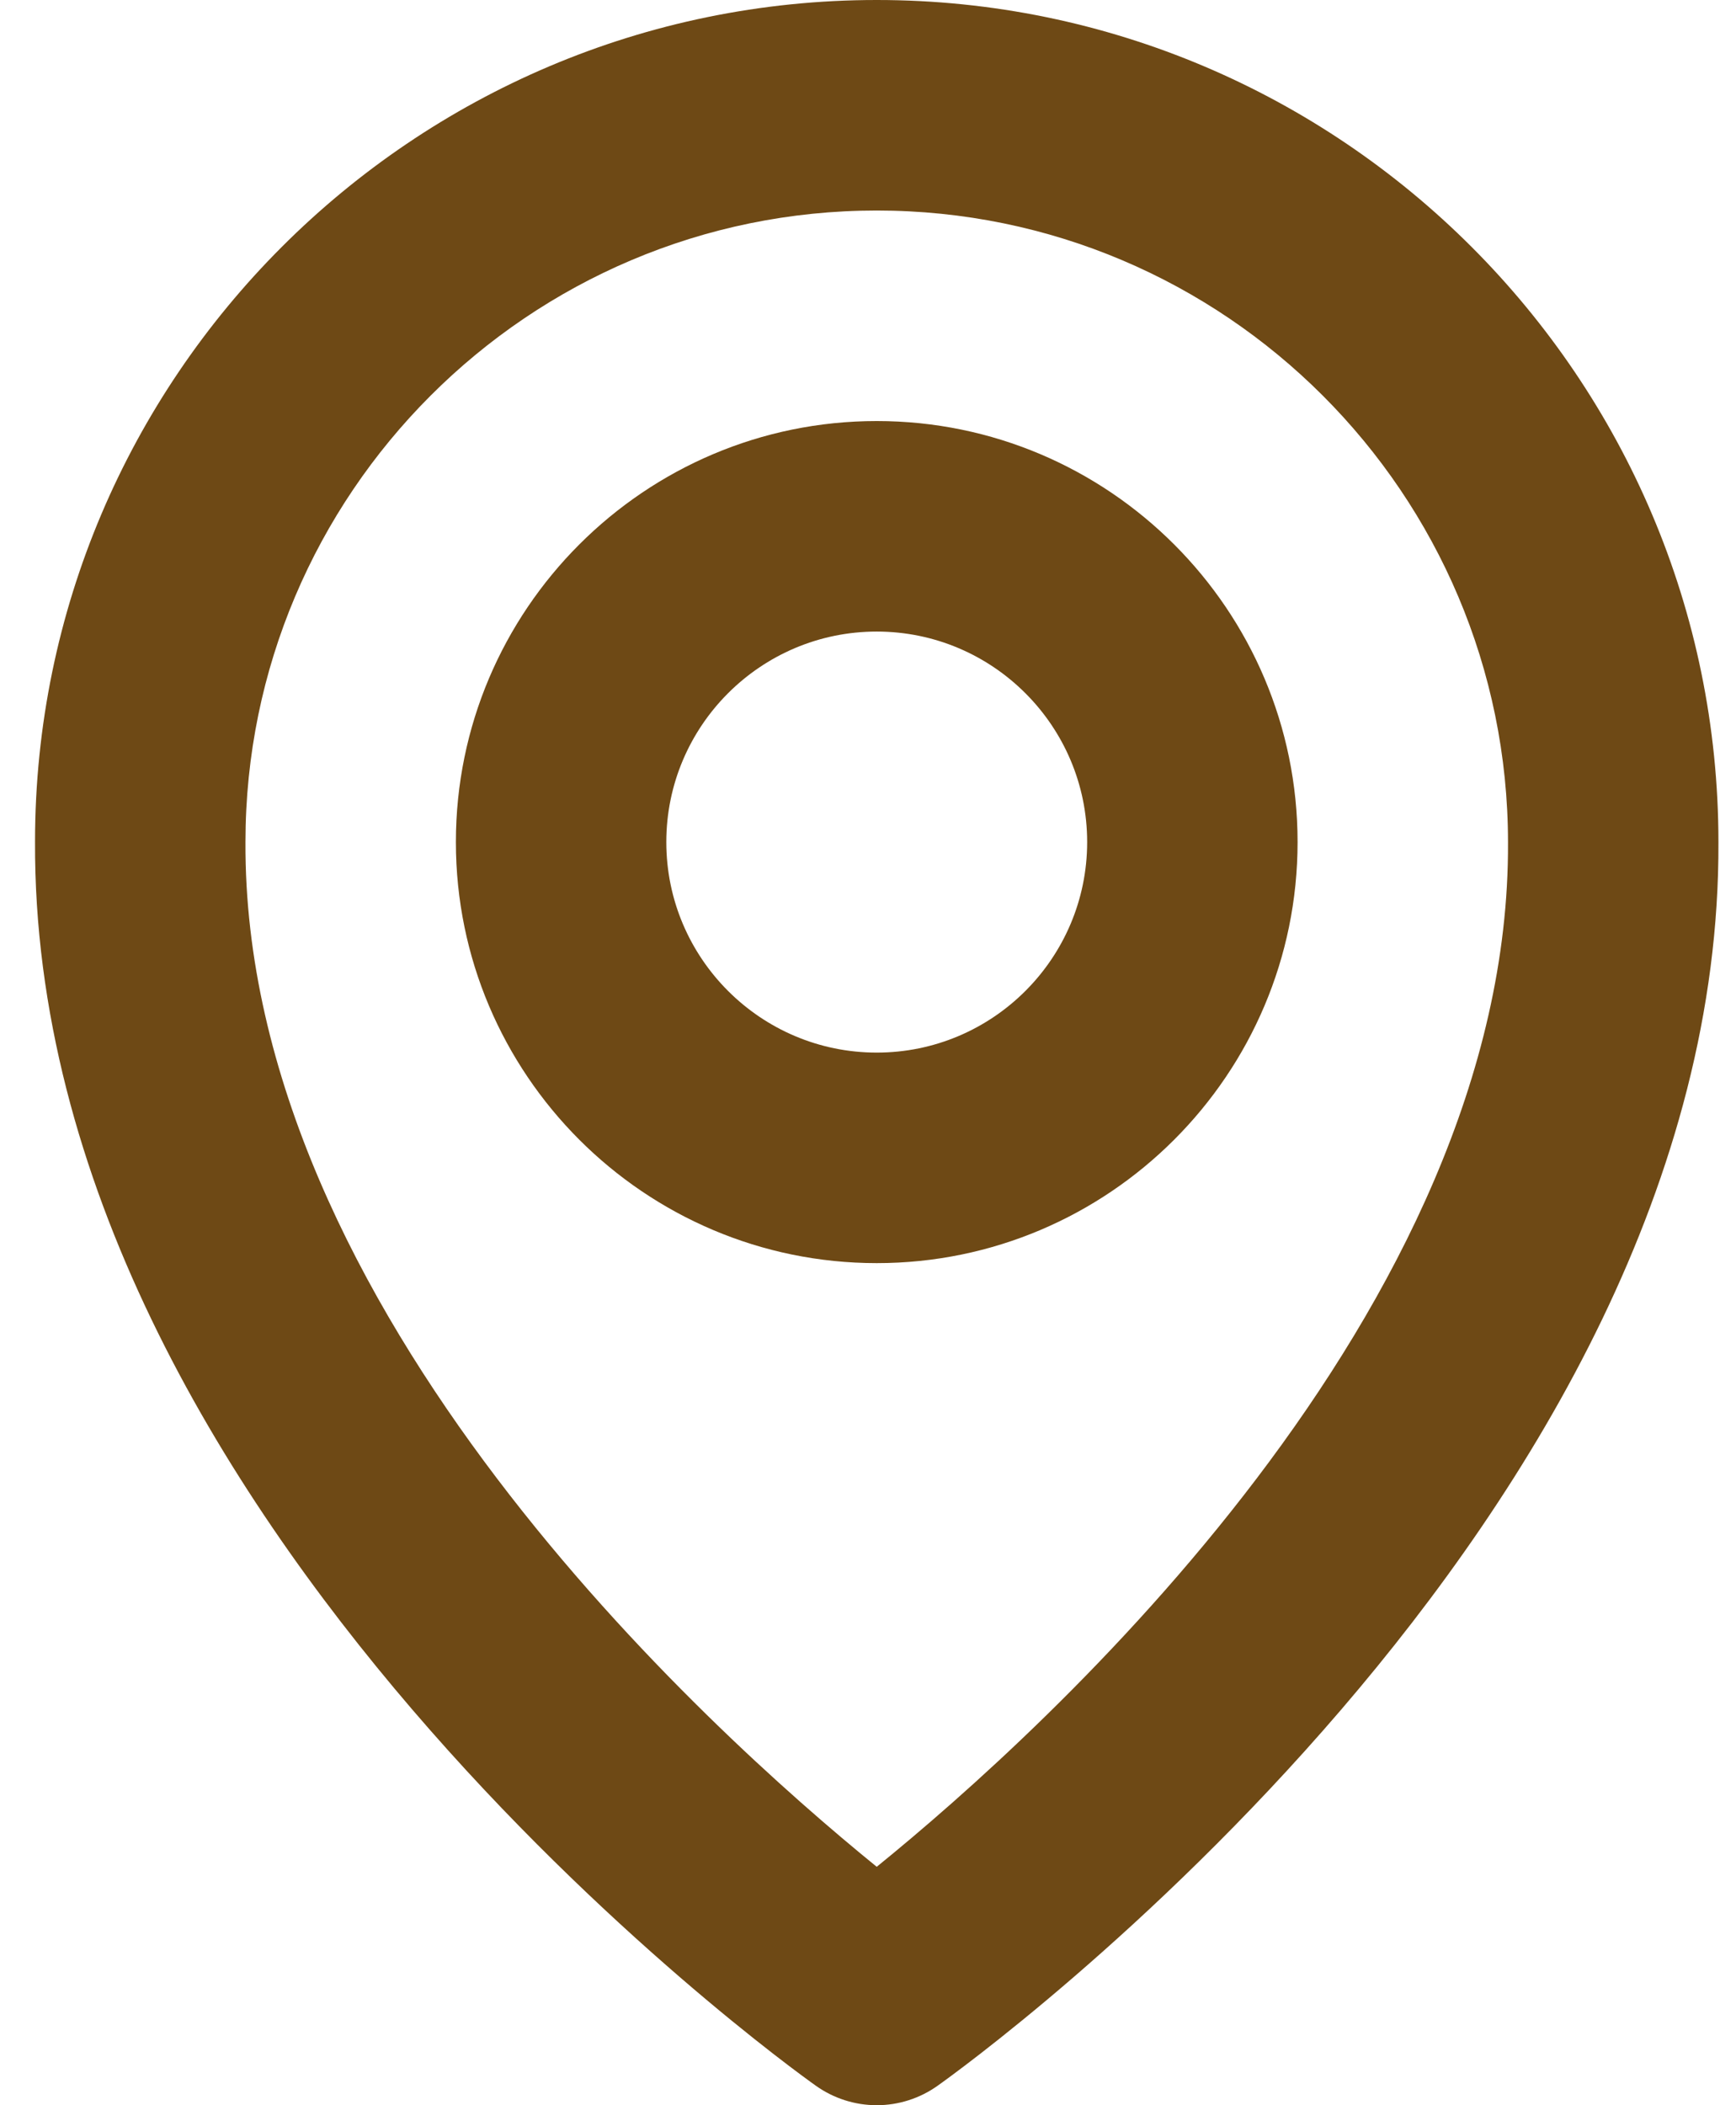
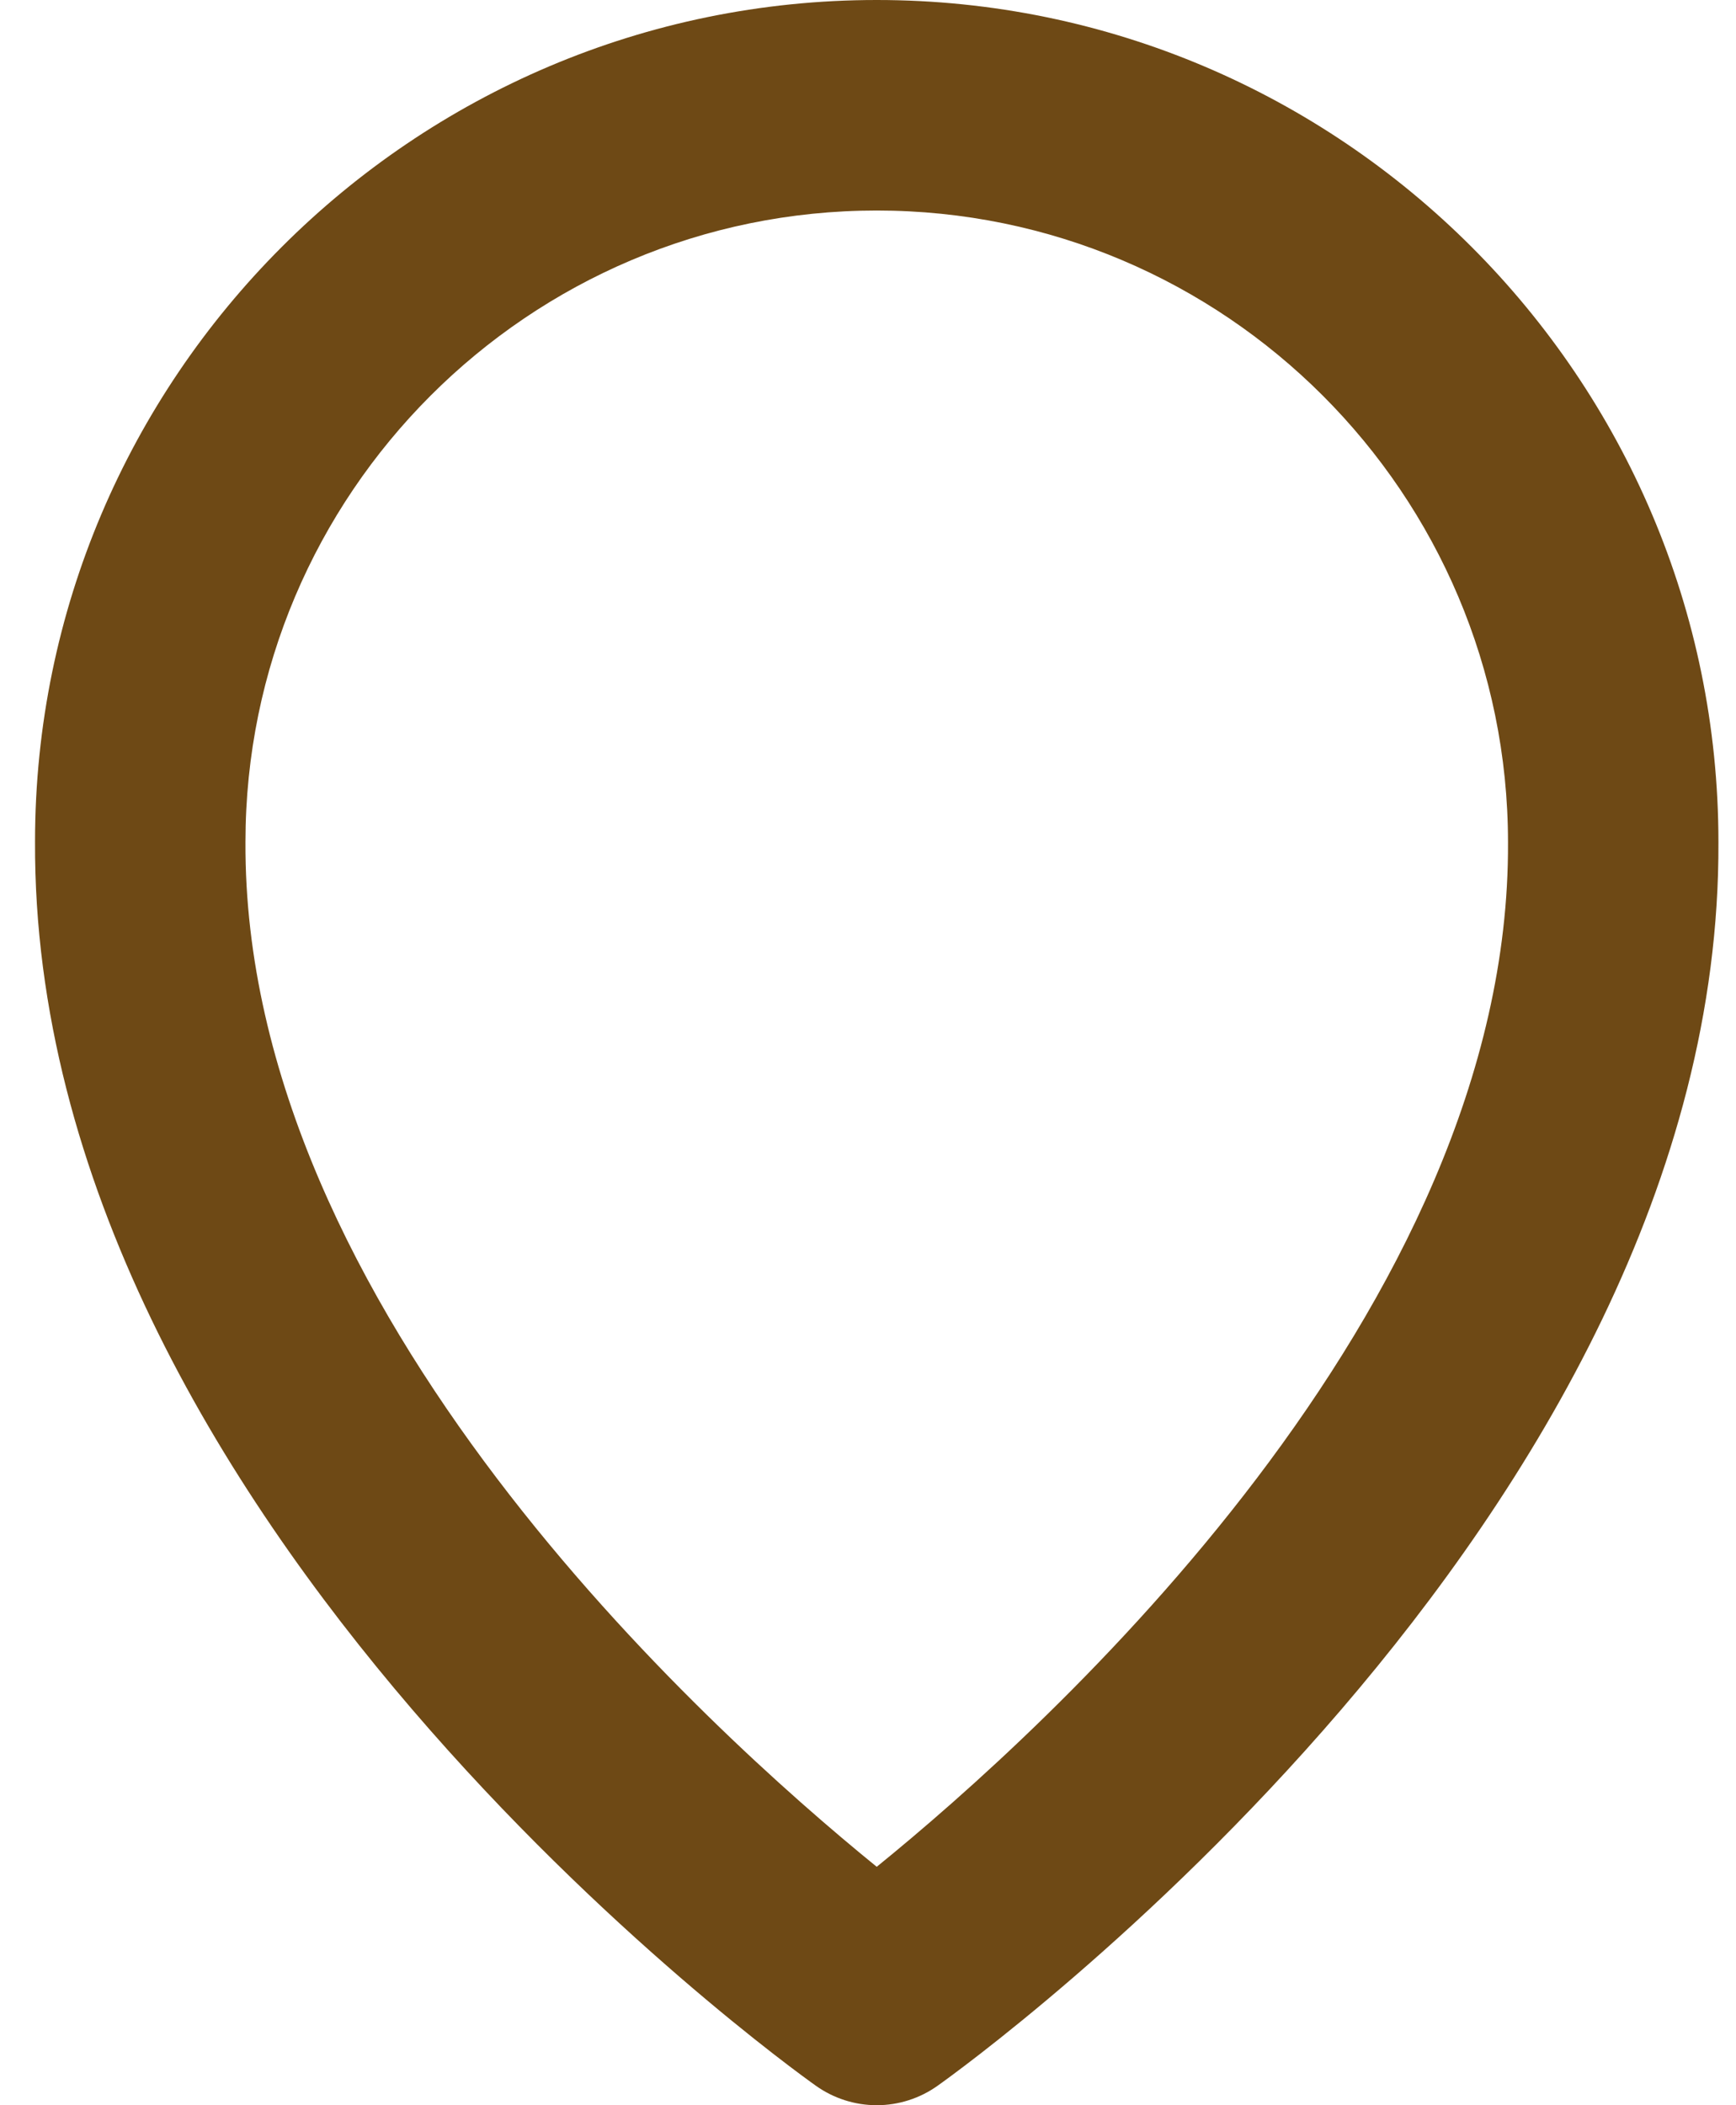
<svg xmlns="http://www.w3.org/2000/svg" fill="none" viewBox="0 0 33 40" height="40" width="33">
-   <path fill="#6E4915" d="M16.666 24C21.078 24 24.666 20.412 24.666 16C24.666 11.588 21.078 8 16.666 8C12.254 8 8.666 11.588 8.666 16C8.666 20.412 12.254 24 16.666 24ZM16.666 12C18.872 12 20.666 13.794 20.666 16C20.666 18.206 18.872 20 16.666 20C14.46 20 12.666 18.206 12.666 16C12.666 13.794 14.46 12 16.666 12Z" />
  <path fill="#6E4915" d="M15.506 39.628C15.845 39.87 16.25 40 16.666 40C17.082 40 17.488 39.87 17.826 39.628C18.434 39.198 32.724 28.88 32.666 16C32.666 7.178 25.488 0 16.666 0C7.844 0 0.666 7.178 0.666 15.99C0.608 28.88 14.898 39.198 15.506 39.628ZM16.666 4C23.284 4 28.666 9.382 28.666 16.01C28.708 24.886 19.89 32.856 16.666 35.47C13.444 32.854 4.624 24.882 4.666 16C4.666 9.382 10.048 4 16.666 4Z" />
</svg>